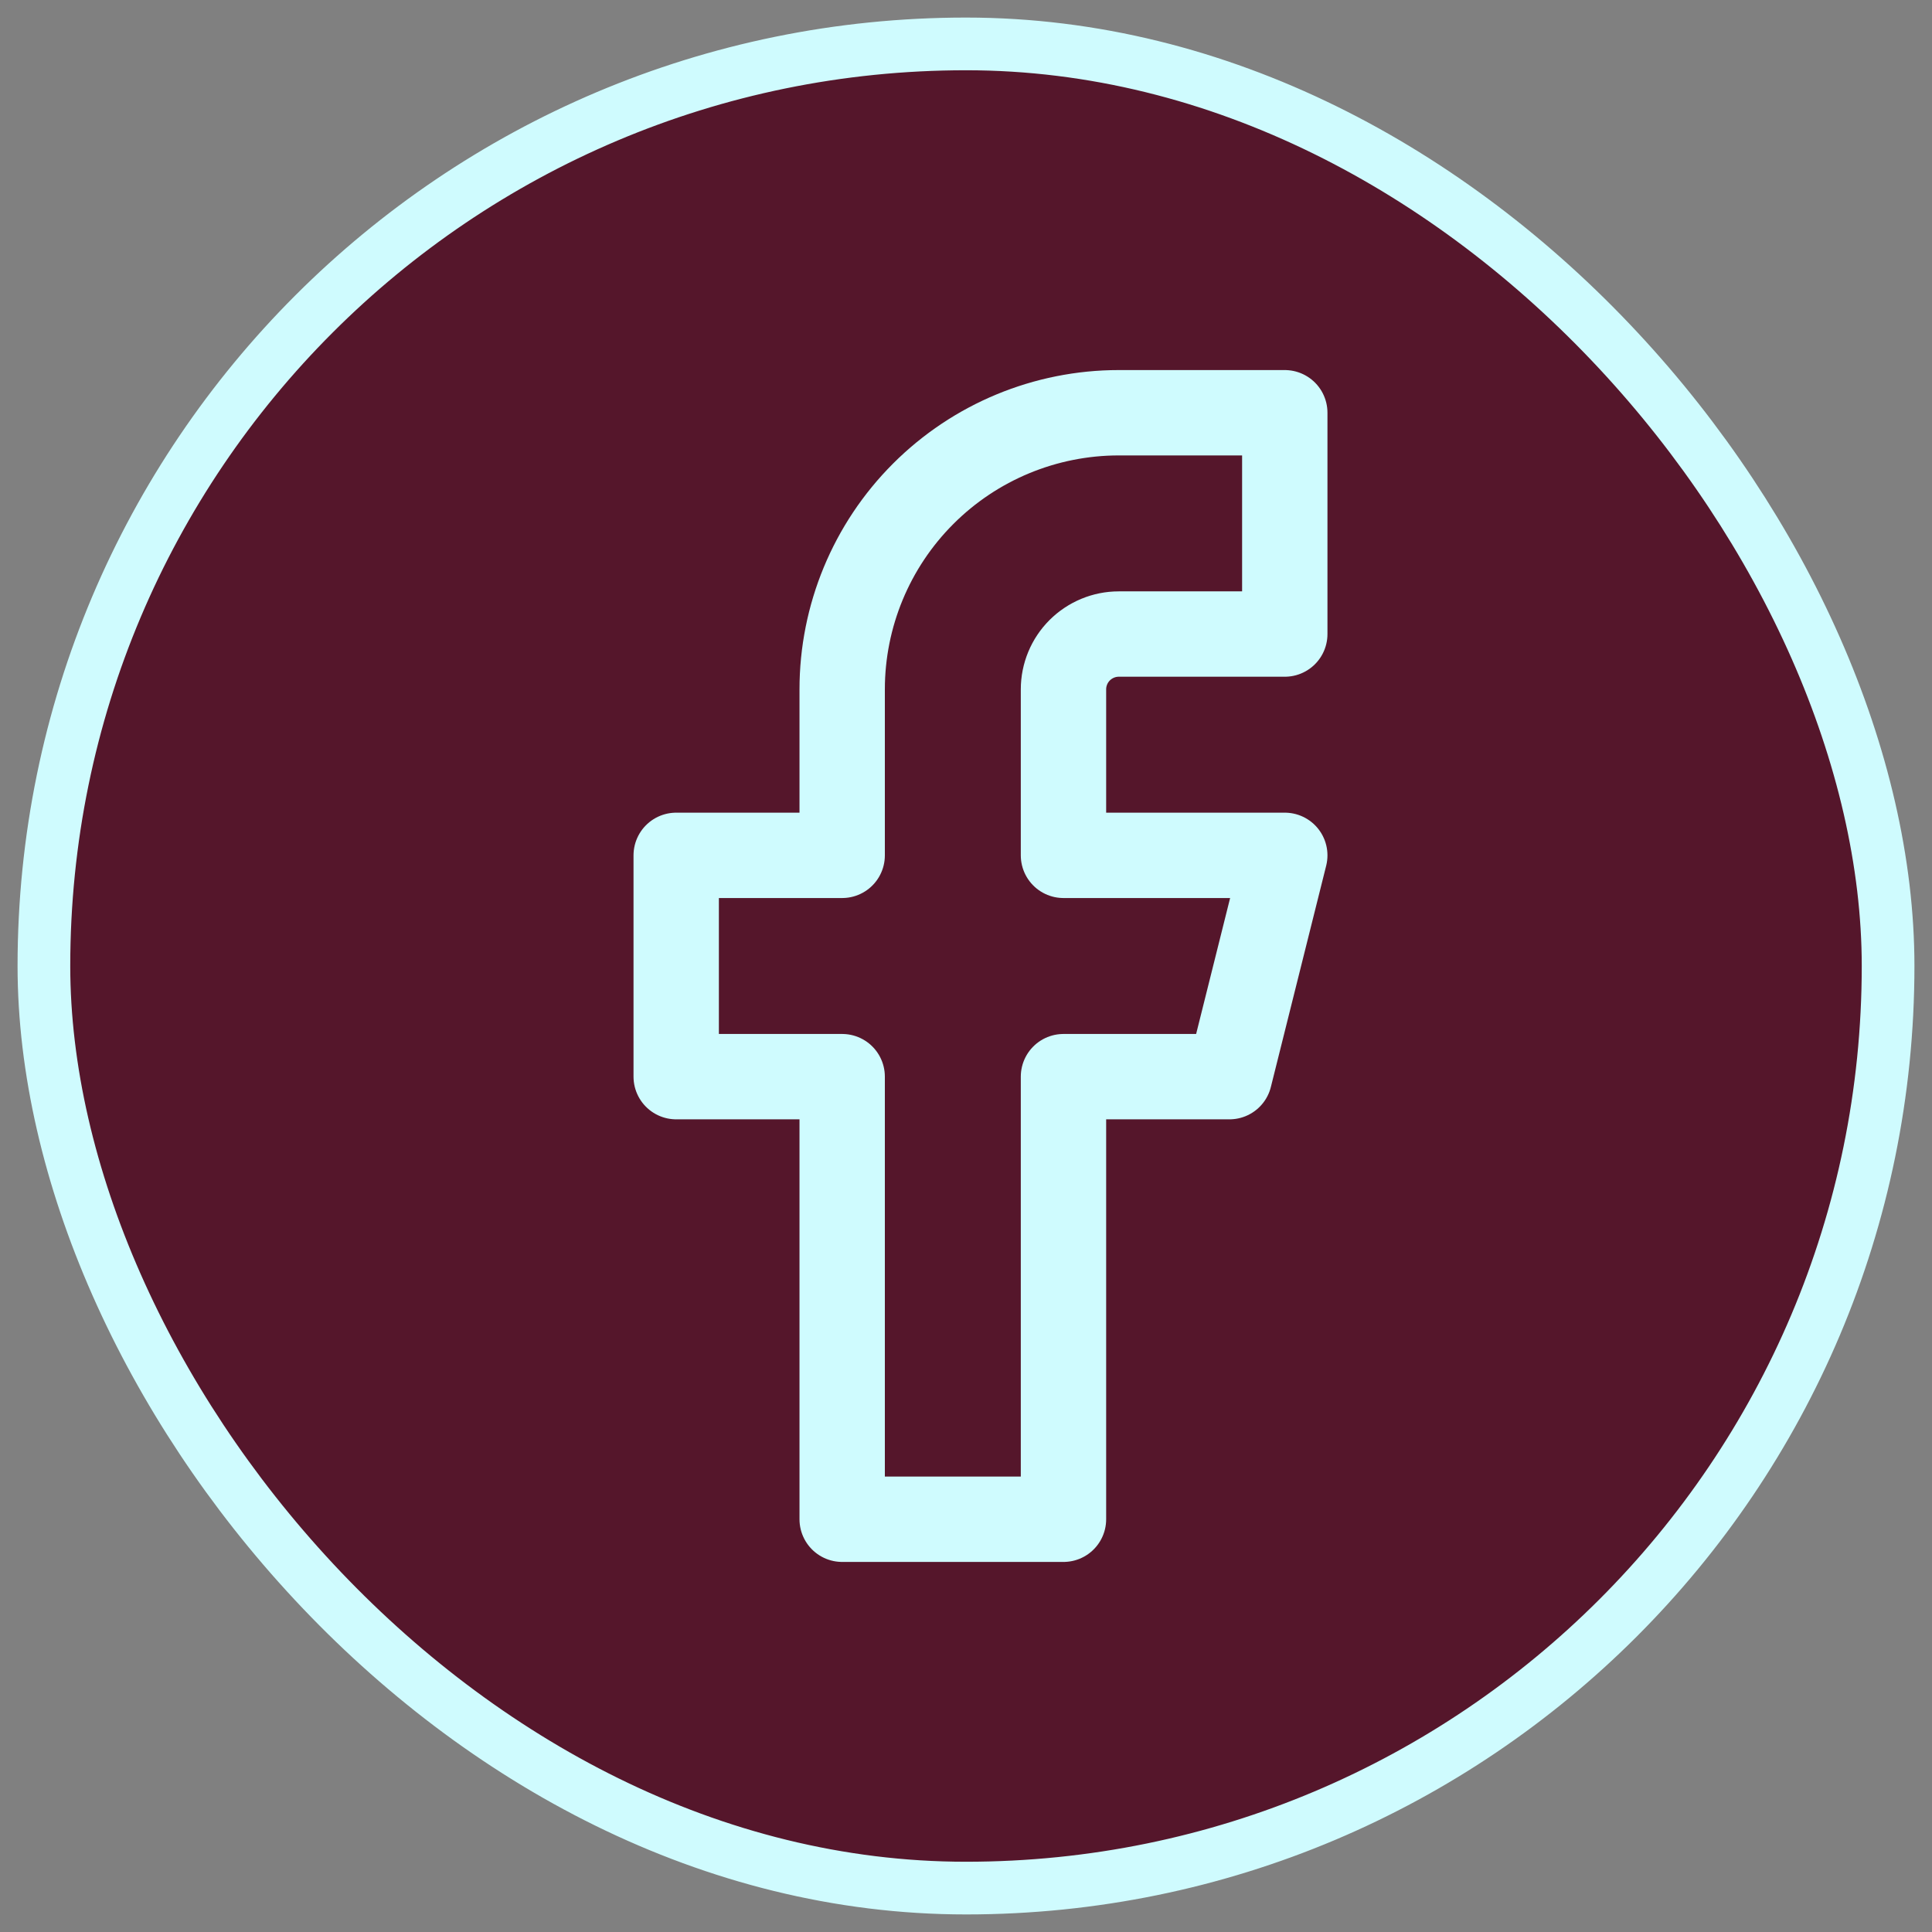
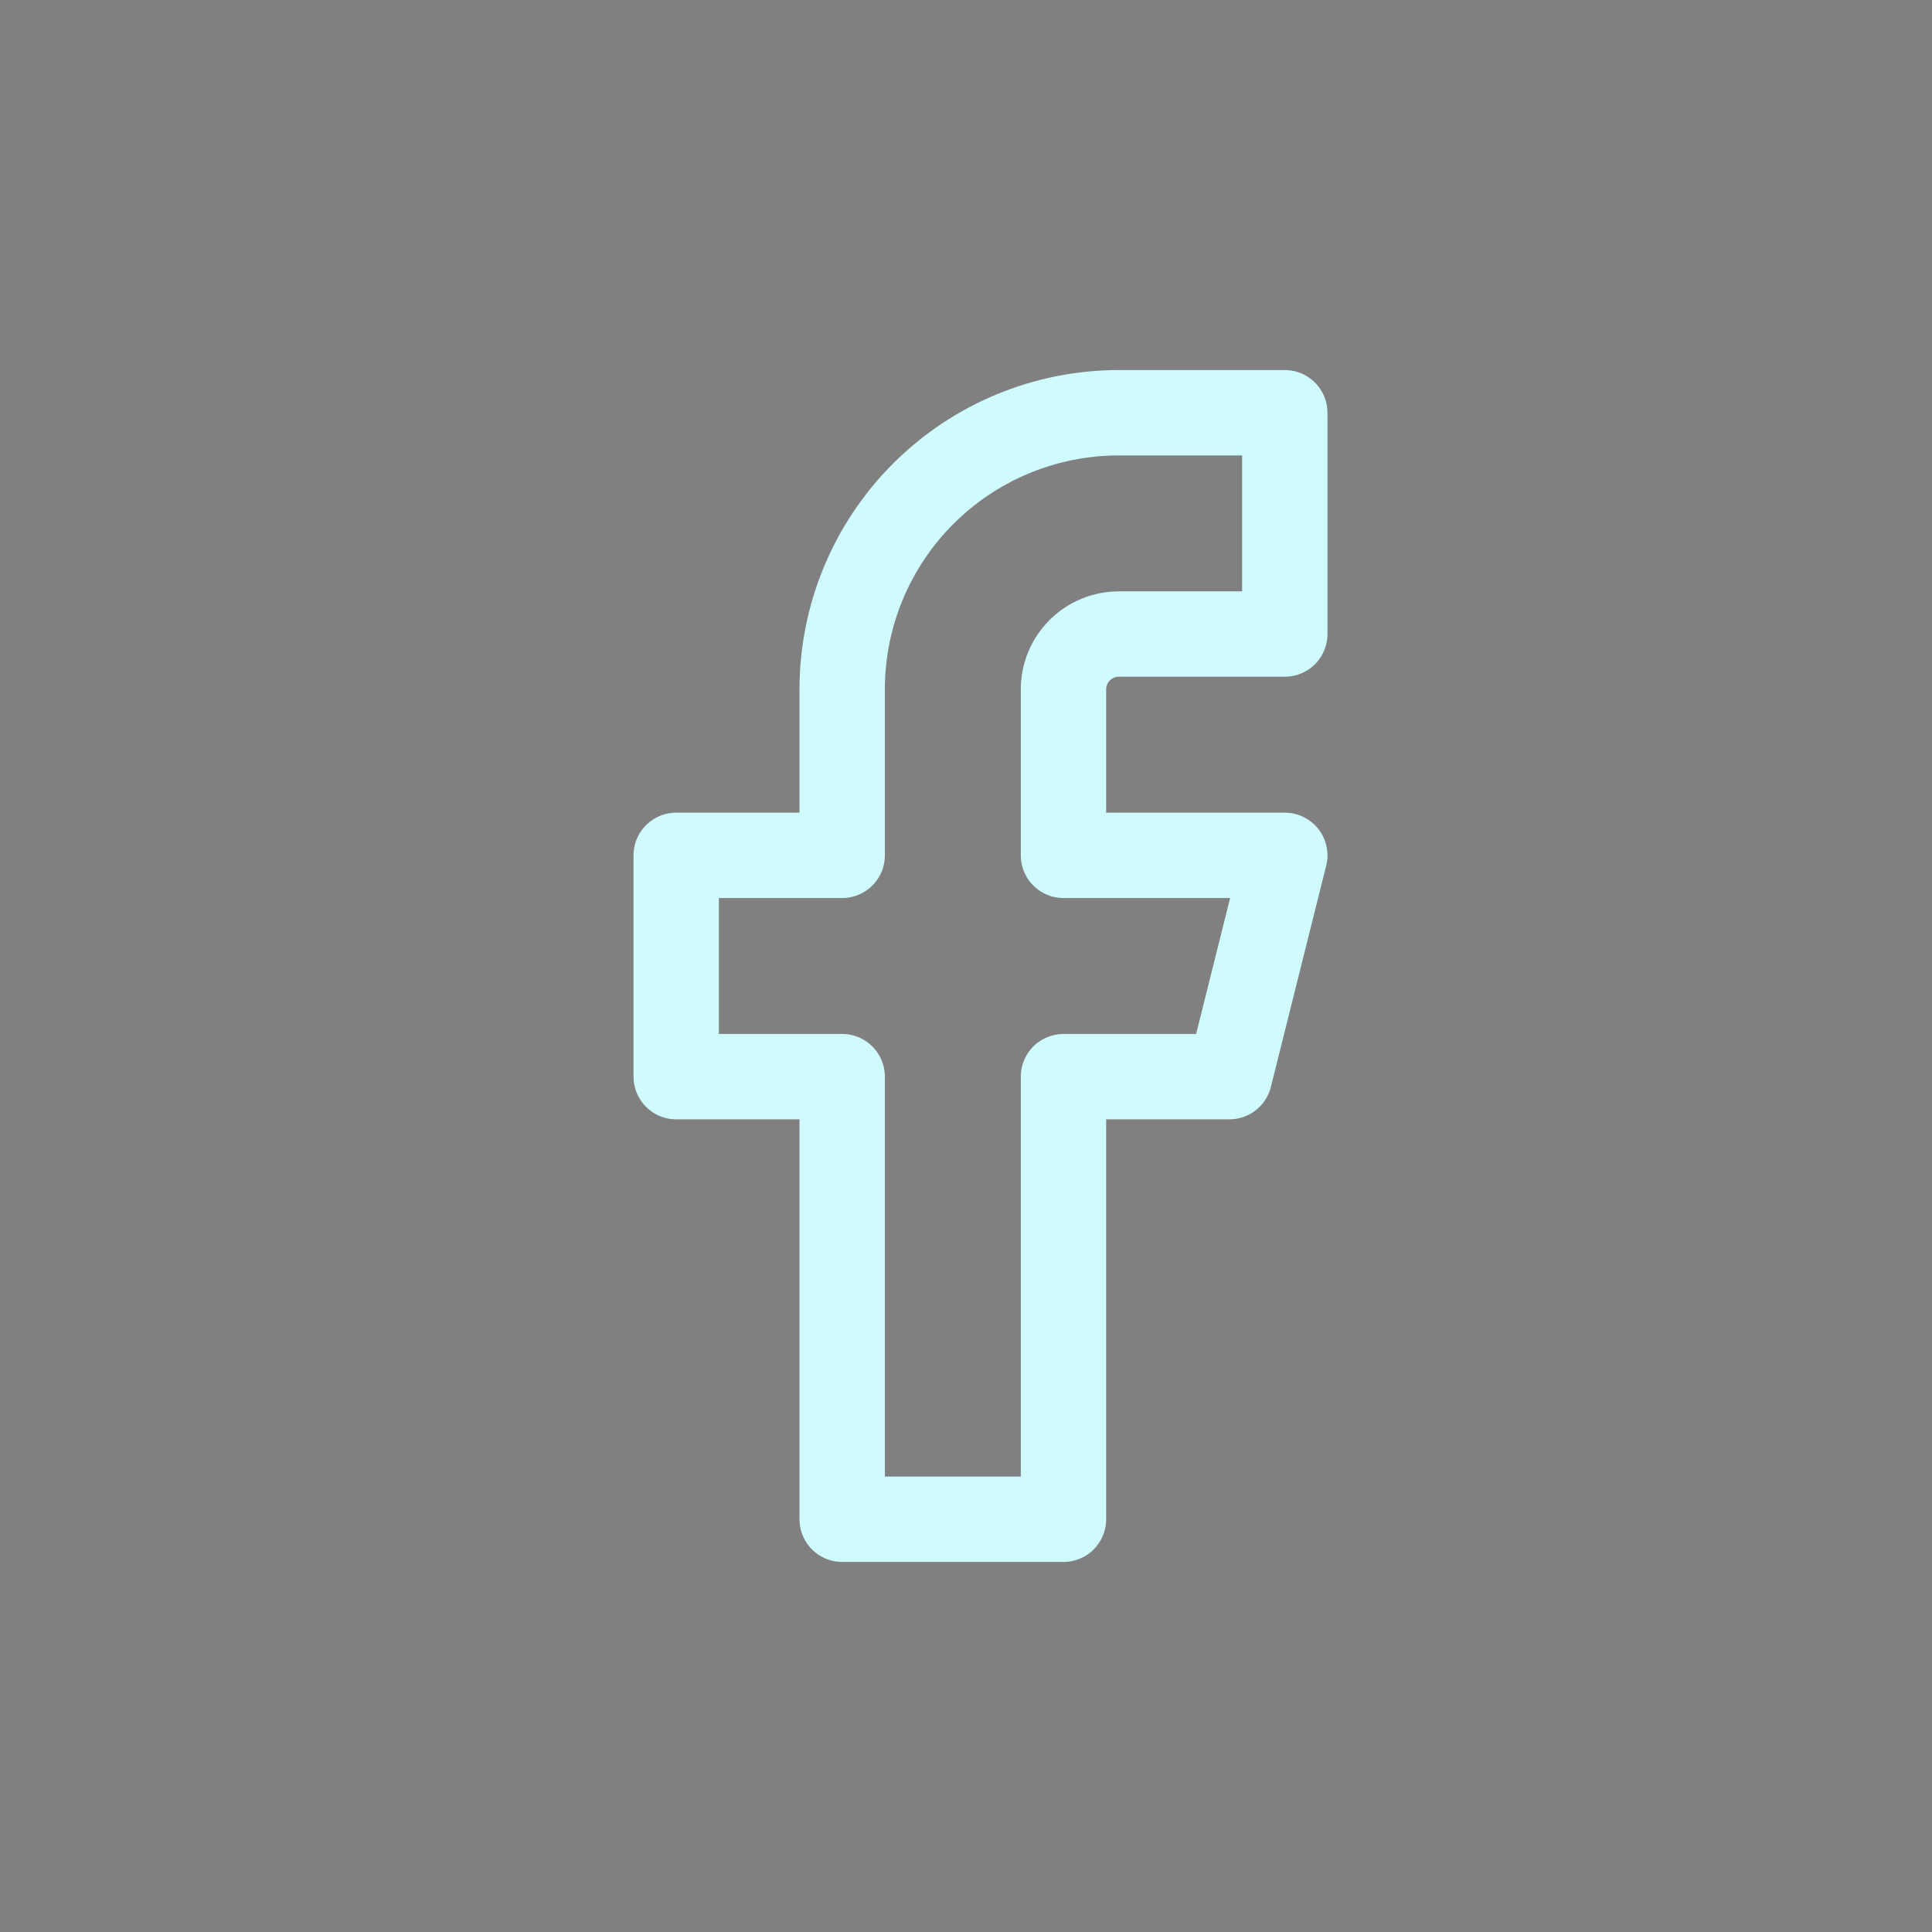
<svg xmlns="http://www.w3.org/2000/svg" fill="none" viewBox="0 0 44 44" height="44" width="44">
  <rect x="0" y="0" width="44" height="44" fill="#808080" stroke="none" />
-   <rect stroke-width="1.2" stroke="#CFFBFE" fill="#55162B" rx="21" height="42" width="42" y="1" x="1" />
  <path stroke-linejoin="round" stroke-linecap="round" stroke-width="1.944" stroke="#CFFBFE" d="M29.26 9.4H25.48C23.809 9.4 22.207 10.064 21.026 11.245C19.844 12.427 19.18 14.029 19.18 15.7V19.48H15.4V24.52H19.18V34.6H24.22V24.52H28L29.26 19.48H24.22V15.7C24.22 15.366 24.353 15.045 24.589 14.809C24.826 14.573 25.146 14.44 25.48 14.44H29.26V9.4Z" />
</svg>